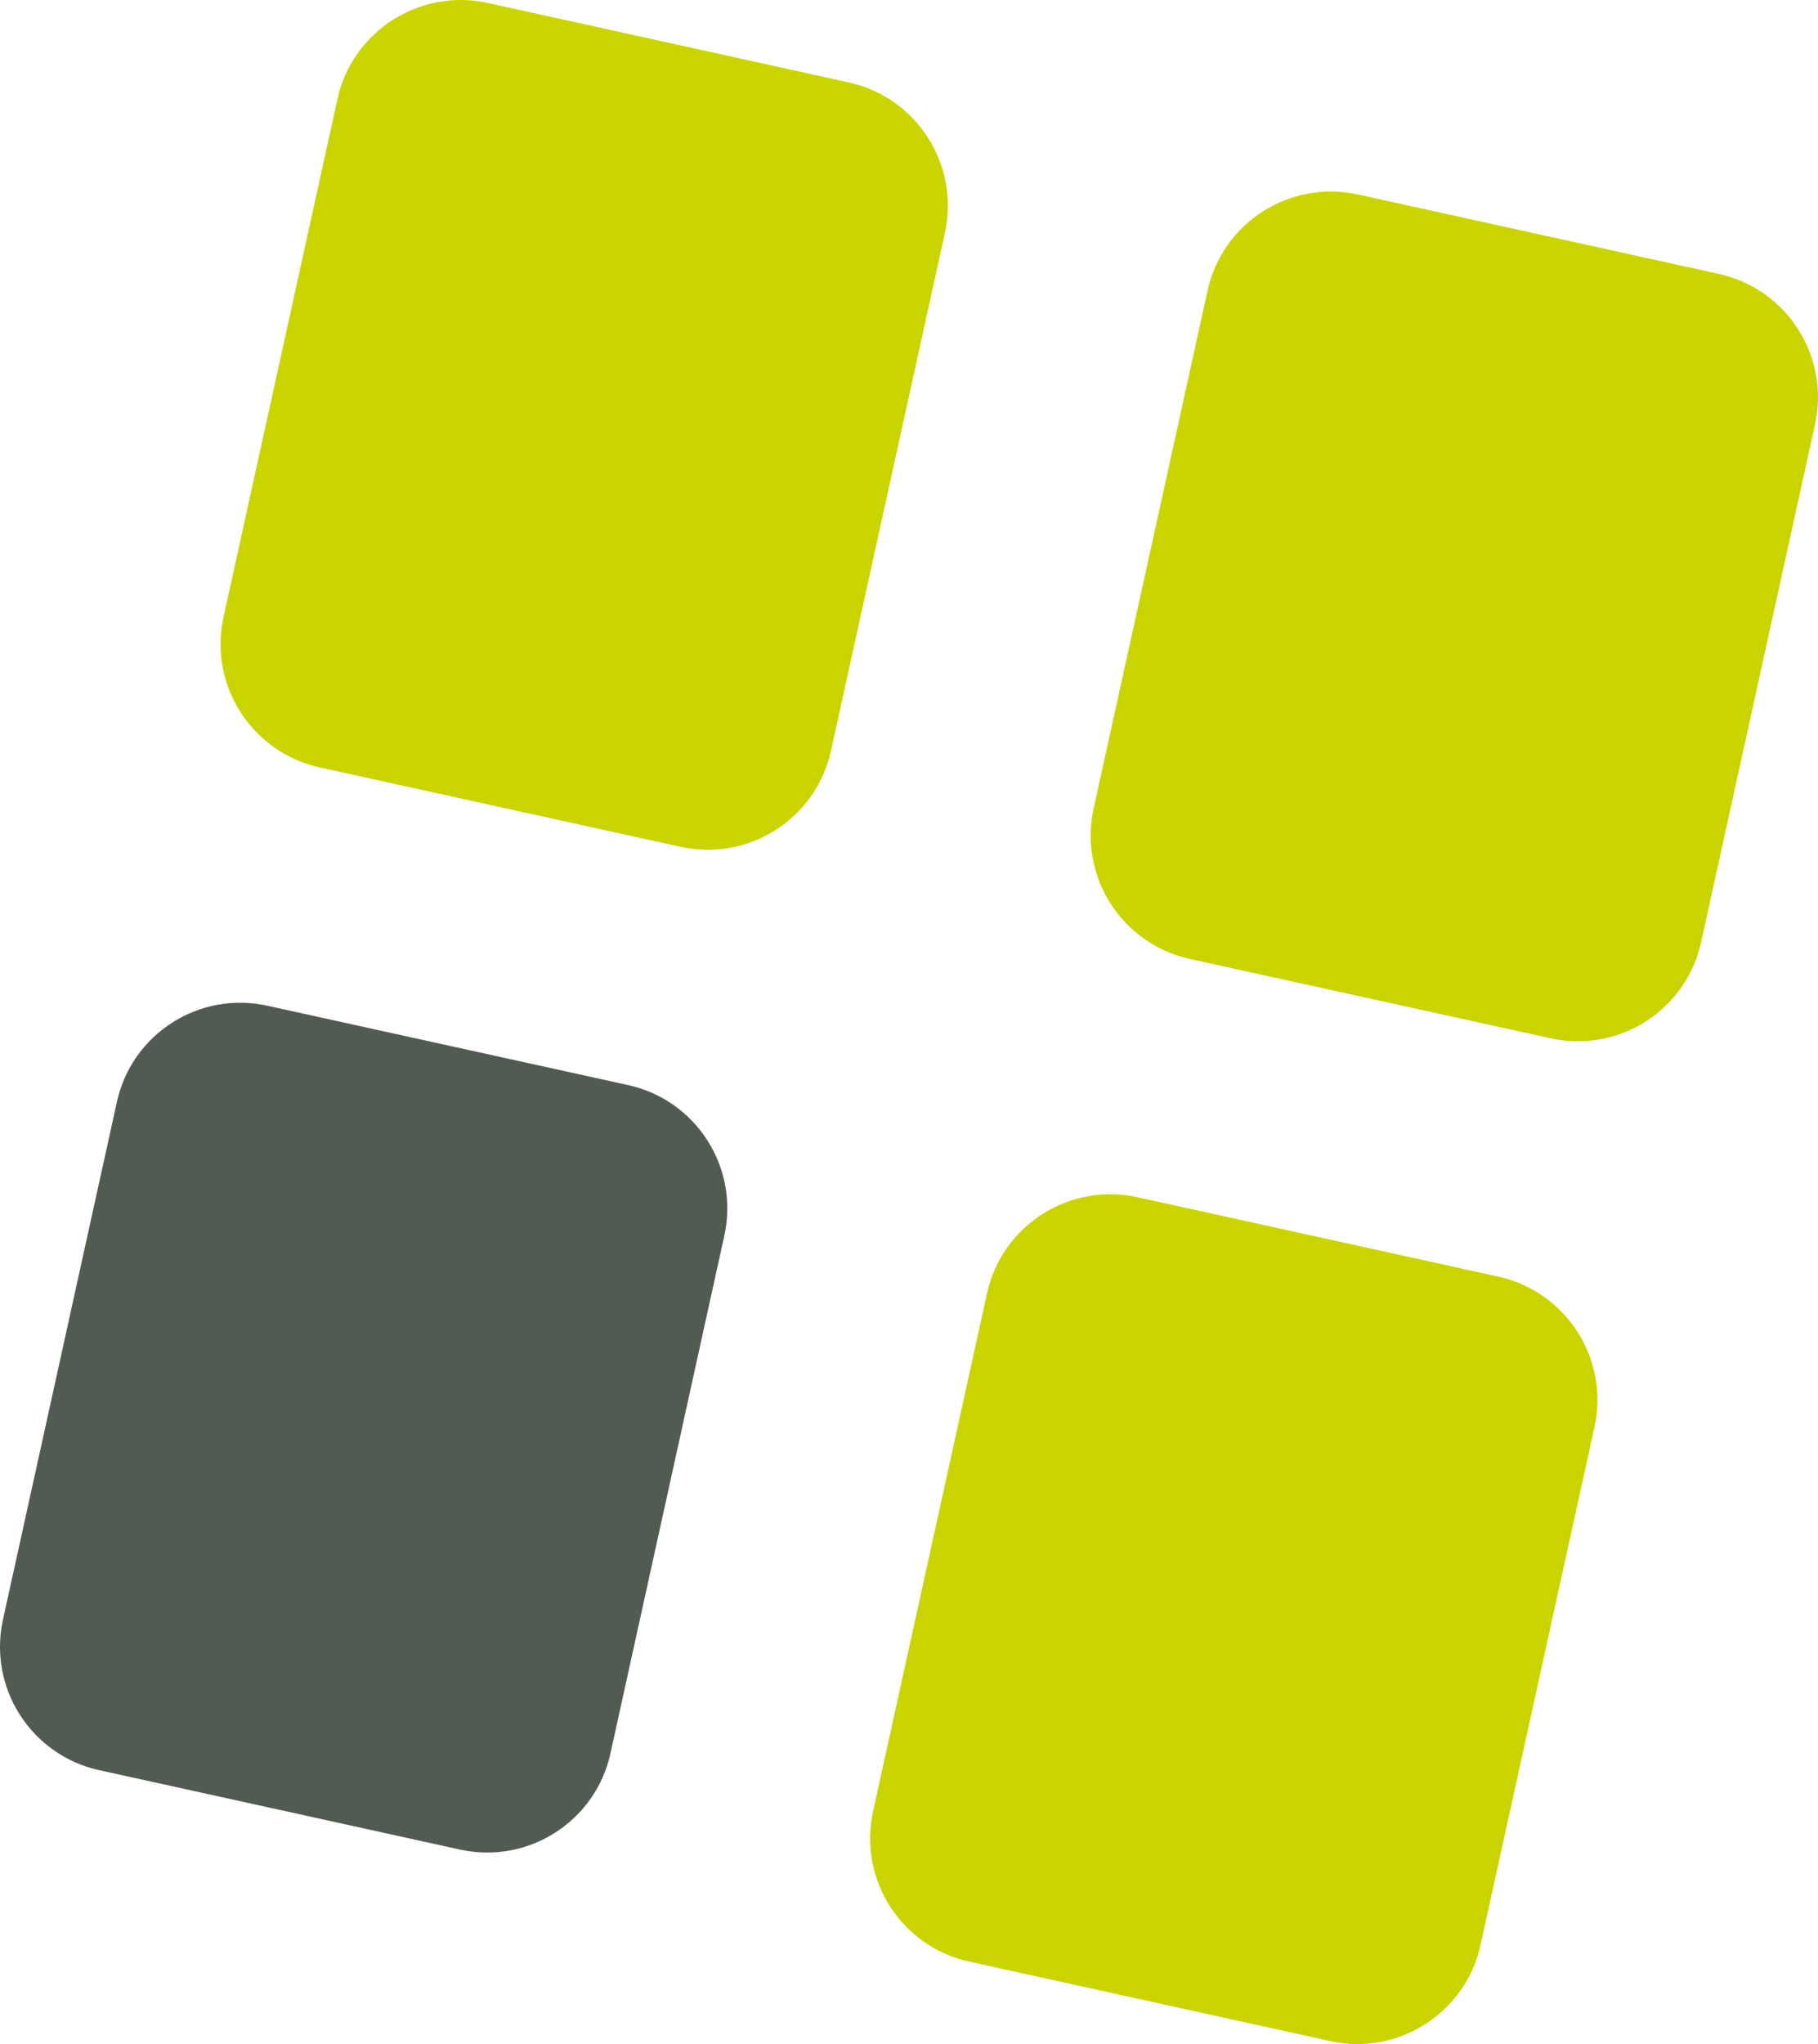
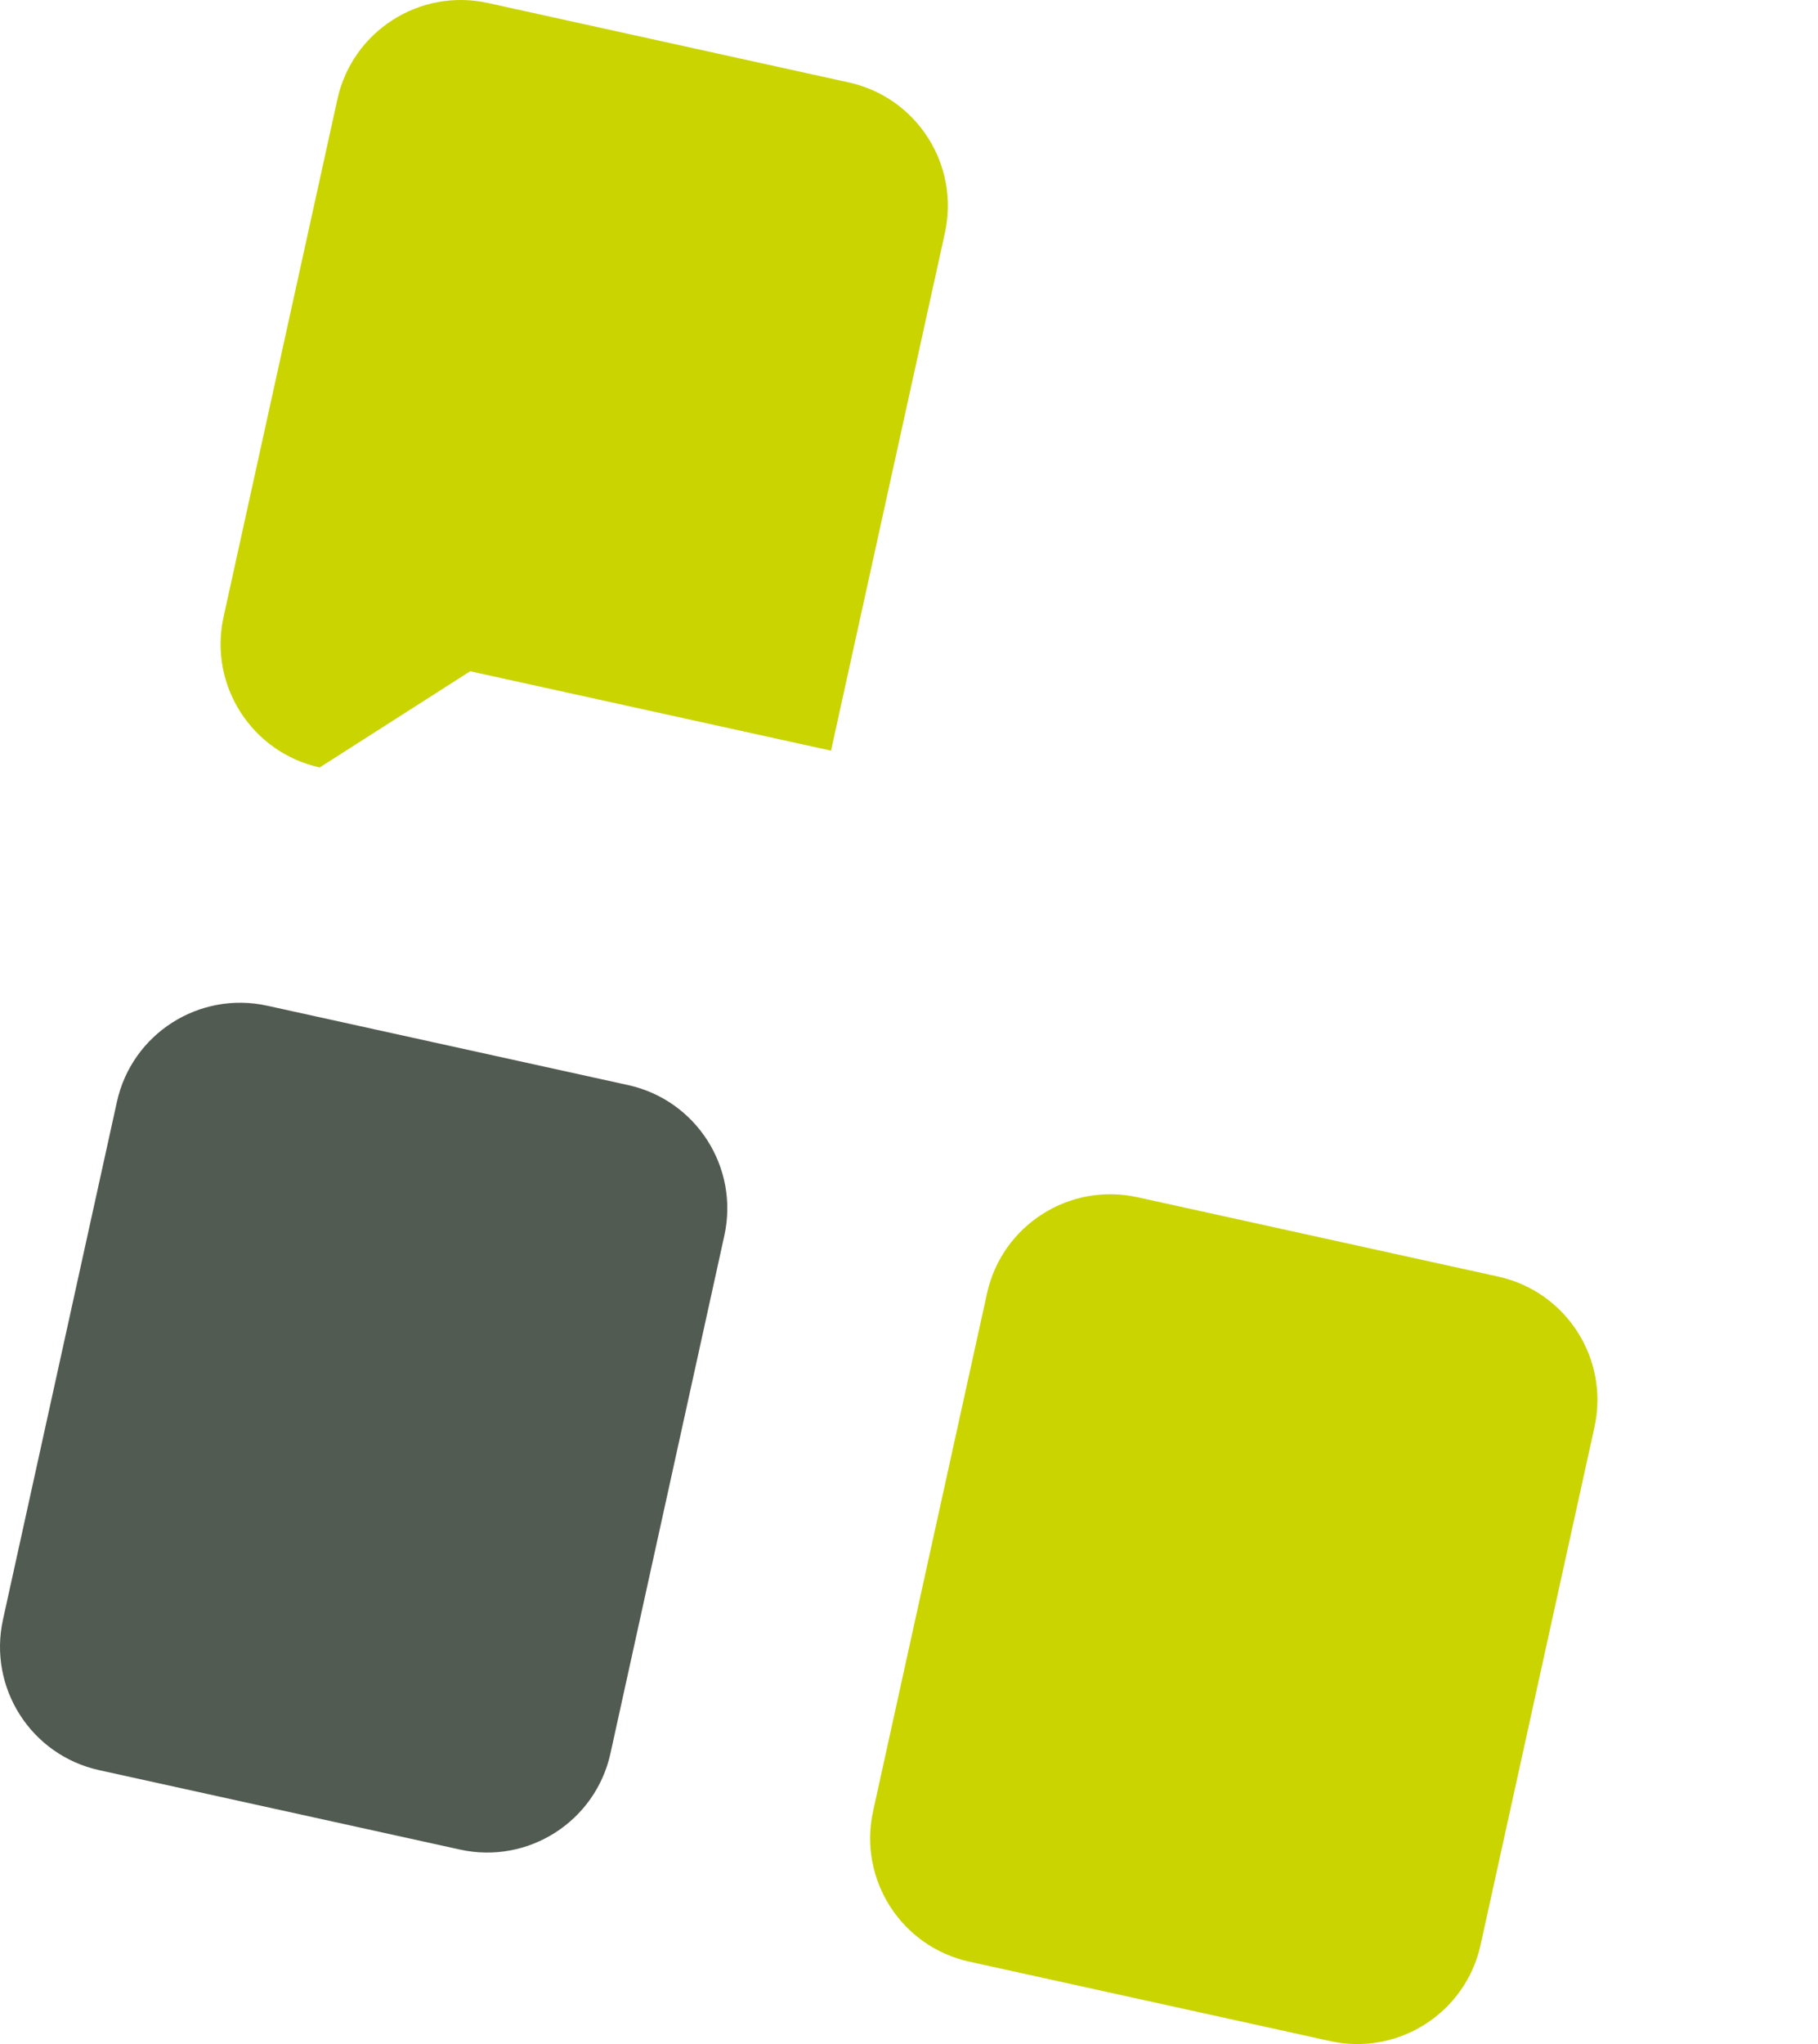
<svg xmlns="http://www.w3.org/2000/svg" version="1.1" width="444.828" height="500">
  <svg id="SvgjsSvg1001" version="1.1" viewBox="0 0 444.828 500">
    <defs>
      <style>
      .st0 {
        fill: #cad400;
      }

      .st1 {
        fill: #525b52;
      }
    </style>
    </defs>
    <path class="st0" d="M237.164,479.844c-16.667-3.659-27.199-20.143-23.536-36.811l27.872-126.643c3.66-16.68,20.141-27.205,36.808-23.538l88.292,19.424c16.659,3.666,27.205,20.148,23.533,36.816l-27.864,126.648c-3.659,16.661-20.154,27.202-36.816,23.531l-88.288-19.427Z" />
-     <path class="st0" d="M78.23,187.727c-16.665-3.67-27.204-20.154-23.531-36.817l27.86-126.651C86.226,7.607,102.715-2.939,119.373.728l88.292,19.433c16.661,3.655,27.204,20.148,23.534,36.808l-27.862,126.65c-3.672,16.672-20.151,27.207-36.813,23.529l-88.293-19.42Z" />
-     <path class="st0" d="M291.129,234.577c-16.663-3.682-27.204-20.155-23.536-36.821l27.873-126.656c3.653-16.654,20.149-27.195,36.813-23.522l88.288,19.424c16.659,3.662,27.194,20.143,23.535,36.812l-27.874,126.658c-3.659,16.659-20.153,27.179-36.803,23.519l-88.297-19.413Z" />
+     <path class="st0" d="M78.23,187.727c-16.665-3.67-27.204-20.154-23.531-36.817l27.86-126.651C86.226,7.607,102.715-2.939,119.373.728l88.292,19.433c16.661,3.655,27.204,20.148,23.534,36.808l-27.862,126.65l-88.293-19.42Z" />
    <path class="st1" d="M24.269,433.004c-16.669-3.664-27.2-20.141-23.545-36.809l27.876-126.648c3.659-16.672,20.141-27.201,36.8-23.535l88.306,19.417c16.66,3.673,27.192,20.144,23.527,36.815l-27.866,126.658c-3.66,16.659-20.147,27.195-36.806,23.529l-88.292-19.427Z" />
  </svg>
  <style>@media (prefers-color-scheme: light) { :root { filter: none; } }
@media (prefers-color-scheme: dark) { :root { filter: none; } }
</style>
</svg>